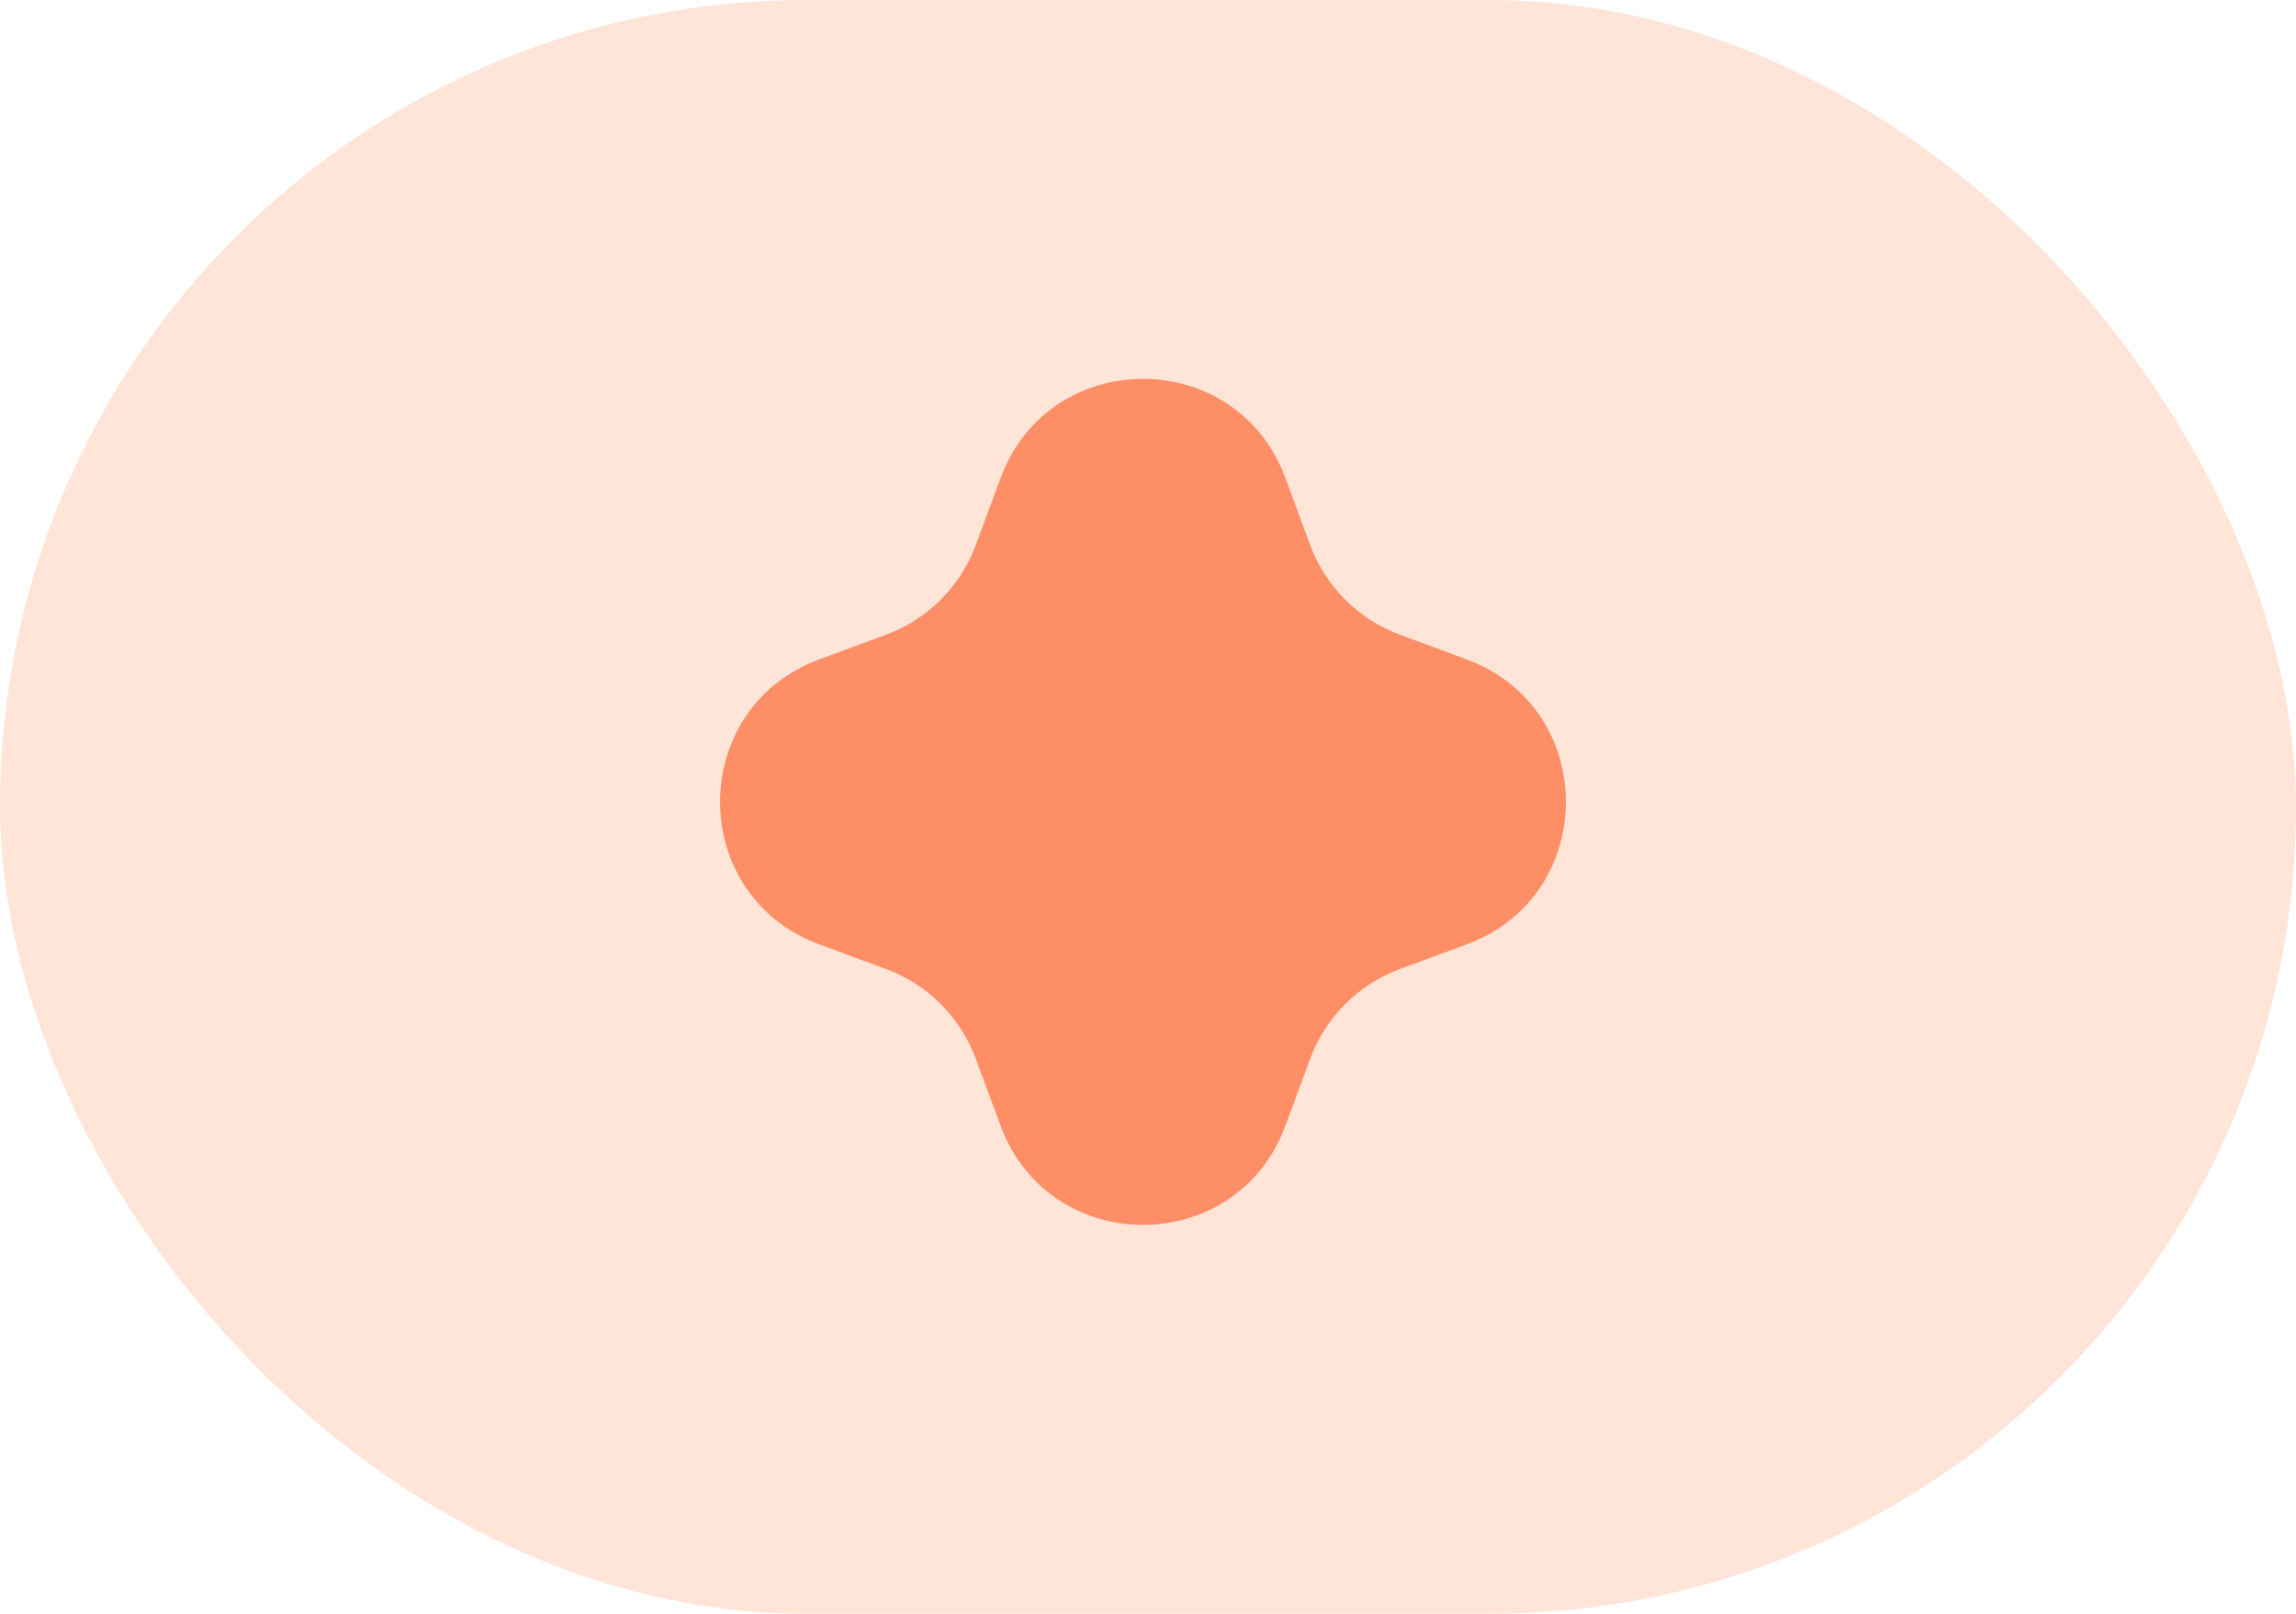
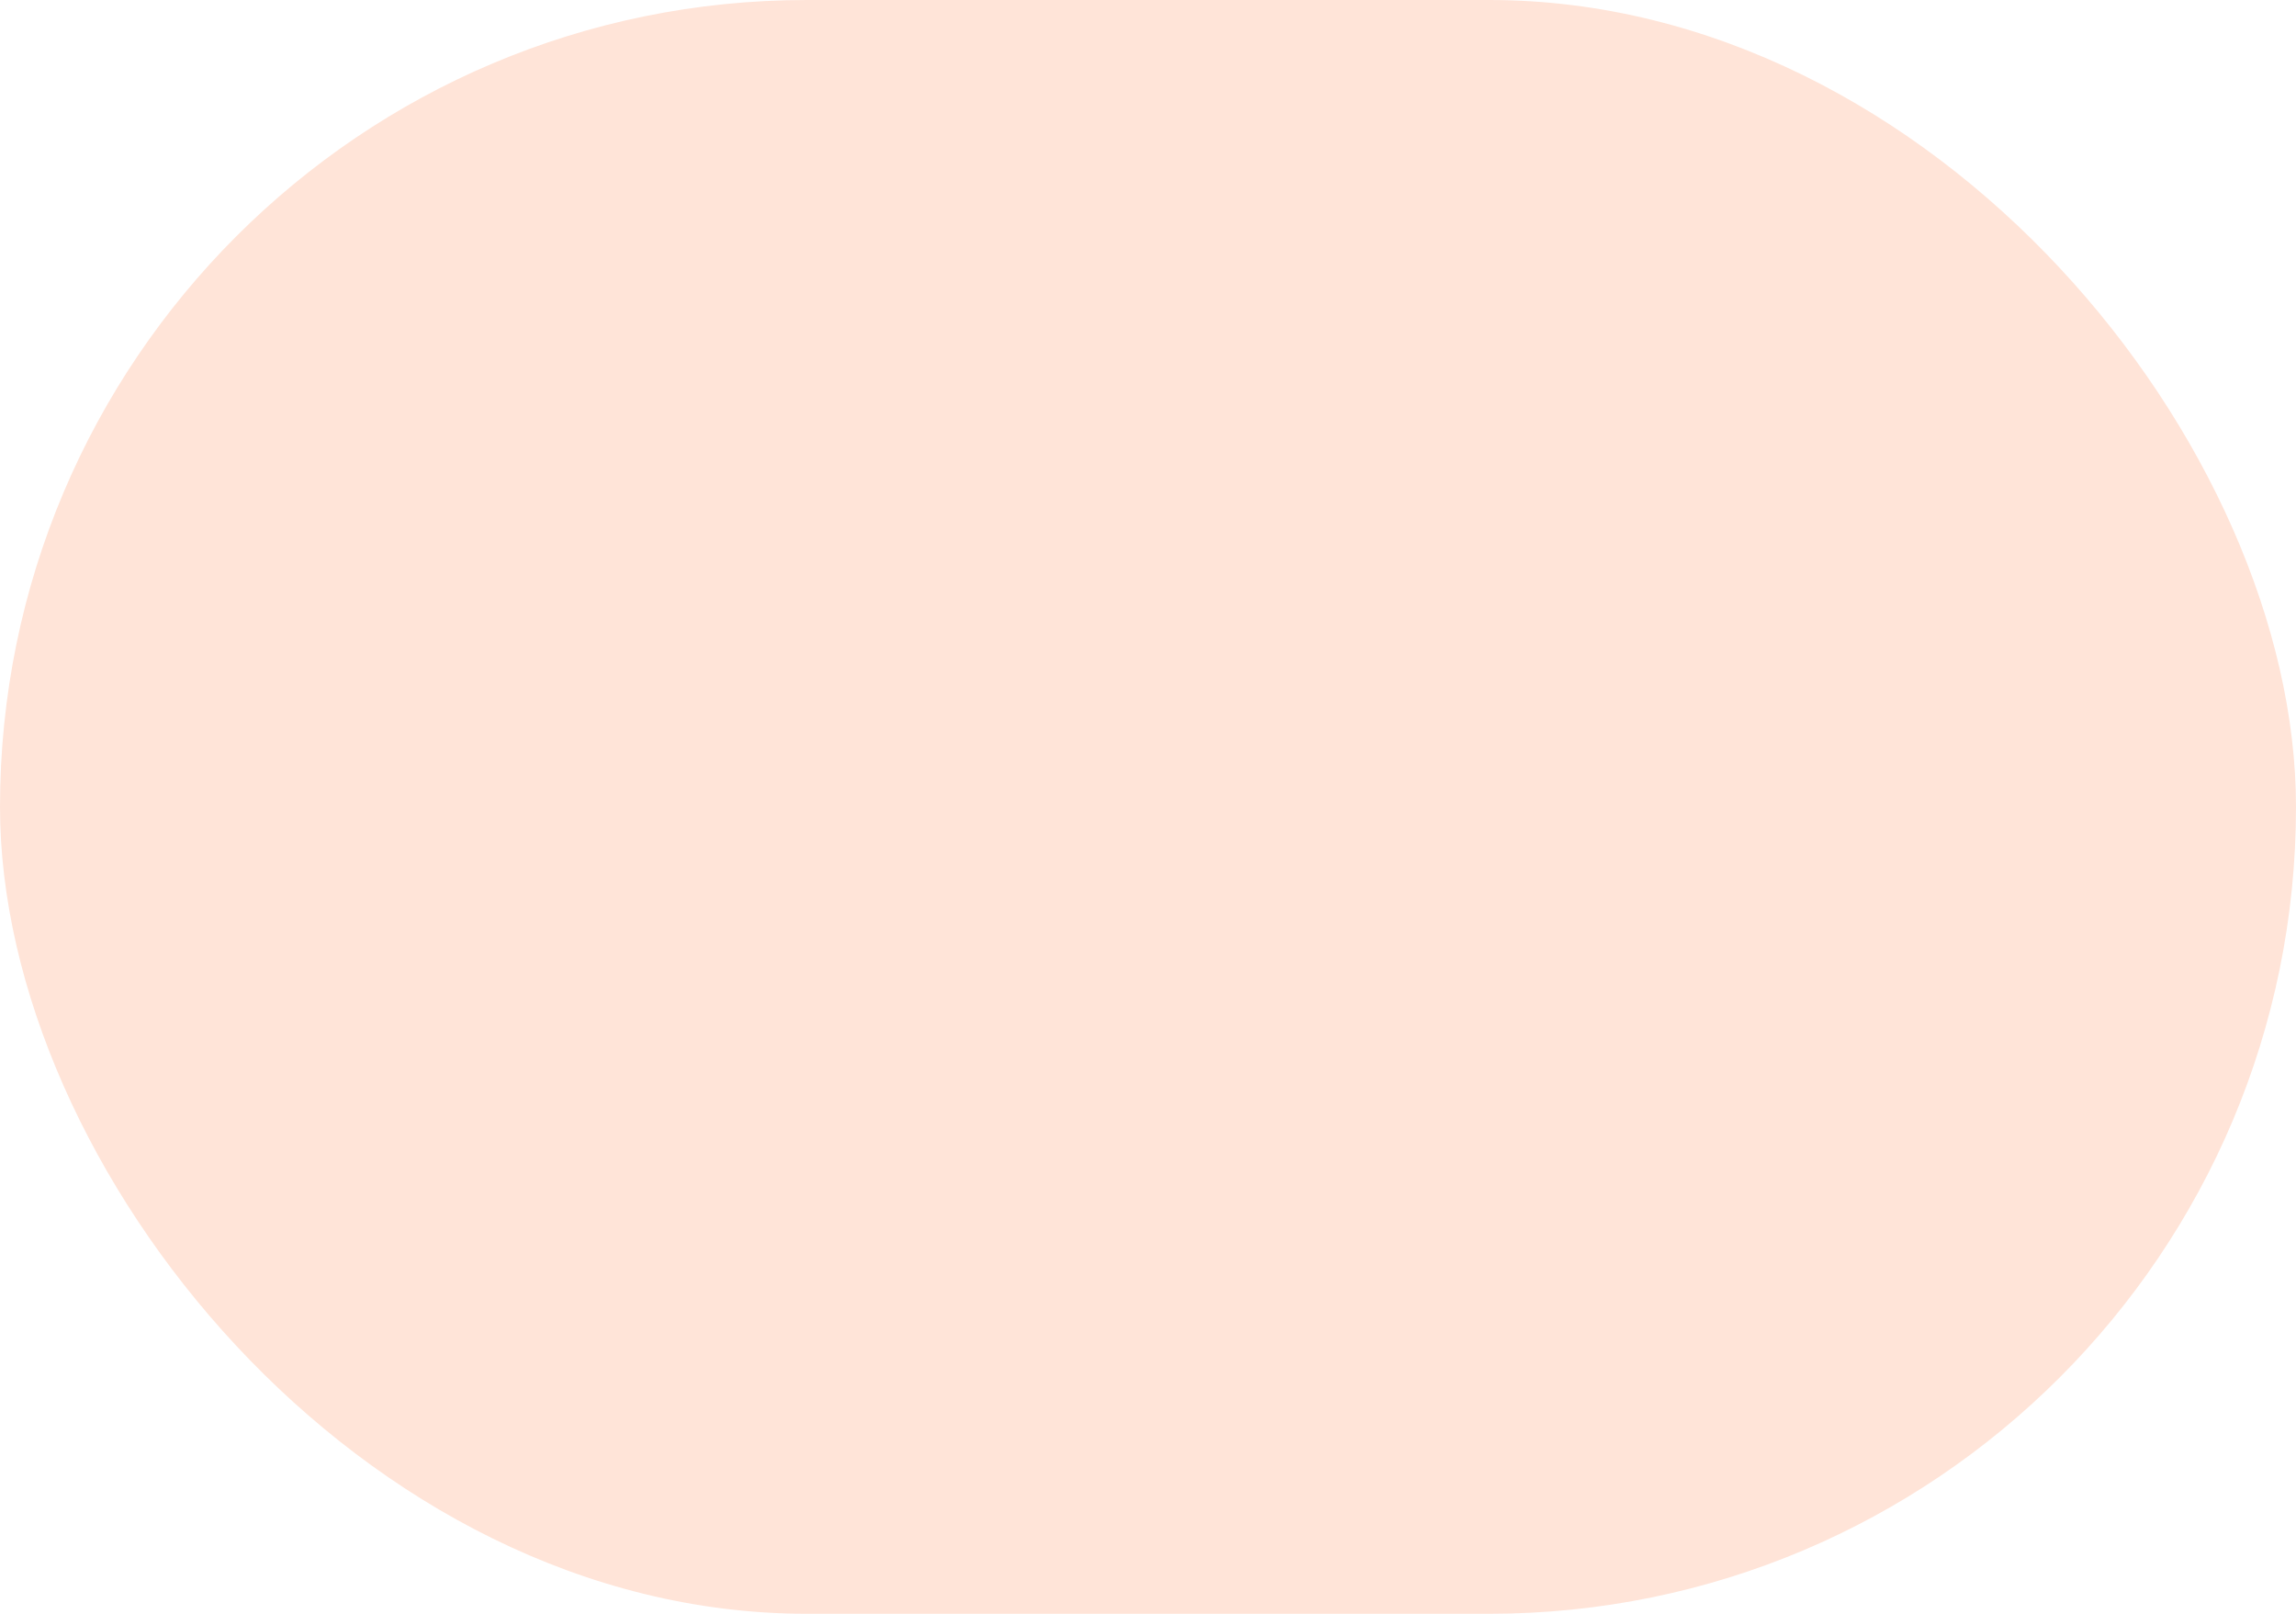
<svg xmlns="http://www.w3.org/2000/svg" width="74" height="52" viewBox="0 0 74 52" fill="none">
  <rect width="74" height="52" rx="26" fill="#FFE4D8" />
-   <path d="M32.249 15.404C33.825 11.143 39.852 11.143 41.429 15.404L42.226 17.56C42.722 18.899 43.778 19.956 45.118 20.451L47.273 21.249C51.534 22.826 51.534 28.852 47.273 30.429L45.118 31.226C43.778 31.722 42.722 32.778 42.226 34.118L41.429 36.273C39.852 40.534 33.825 40.534 32.249 36.273L31.451 34.118C30.956 32.778 29.899 31.722 28.56 31.226L26.404 30.429C22.143 28.852 22.143 22.826 26.404 21.249L28.56 20.451C29.899 19.956 30.956 18.899 31.451 17.56L32.249 15.404Z" fill="#FE8E65" />
</svg>